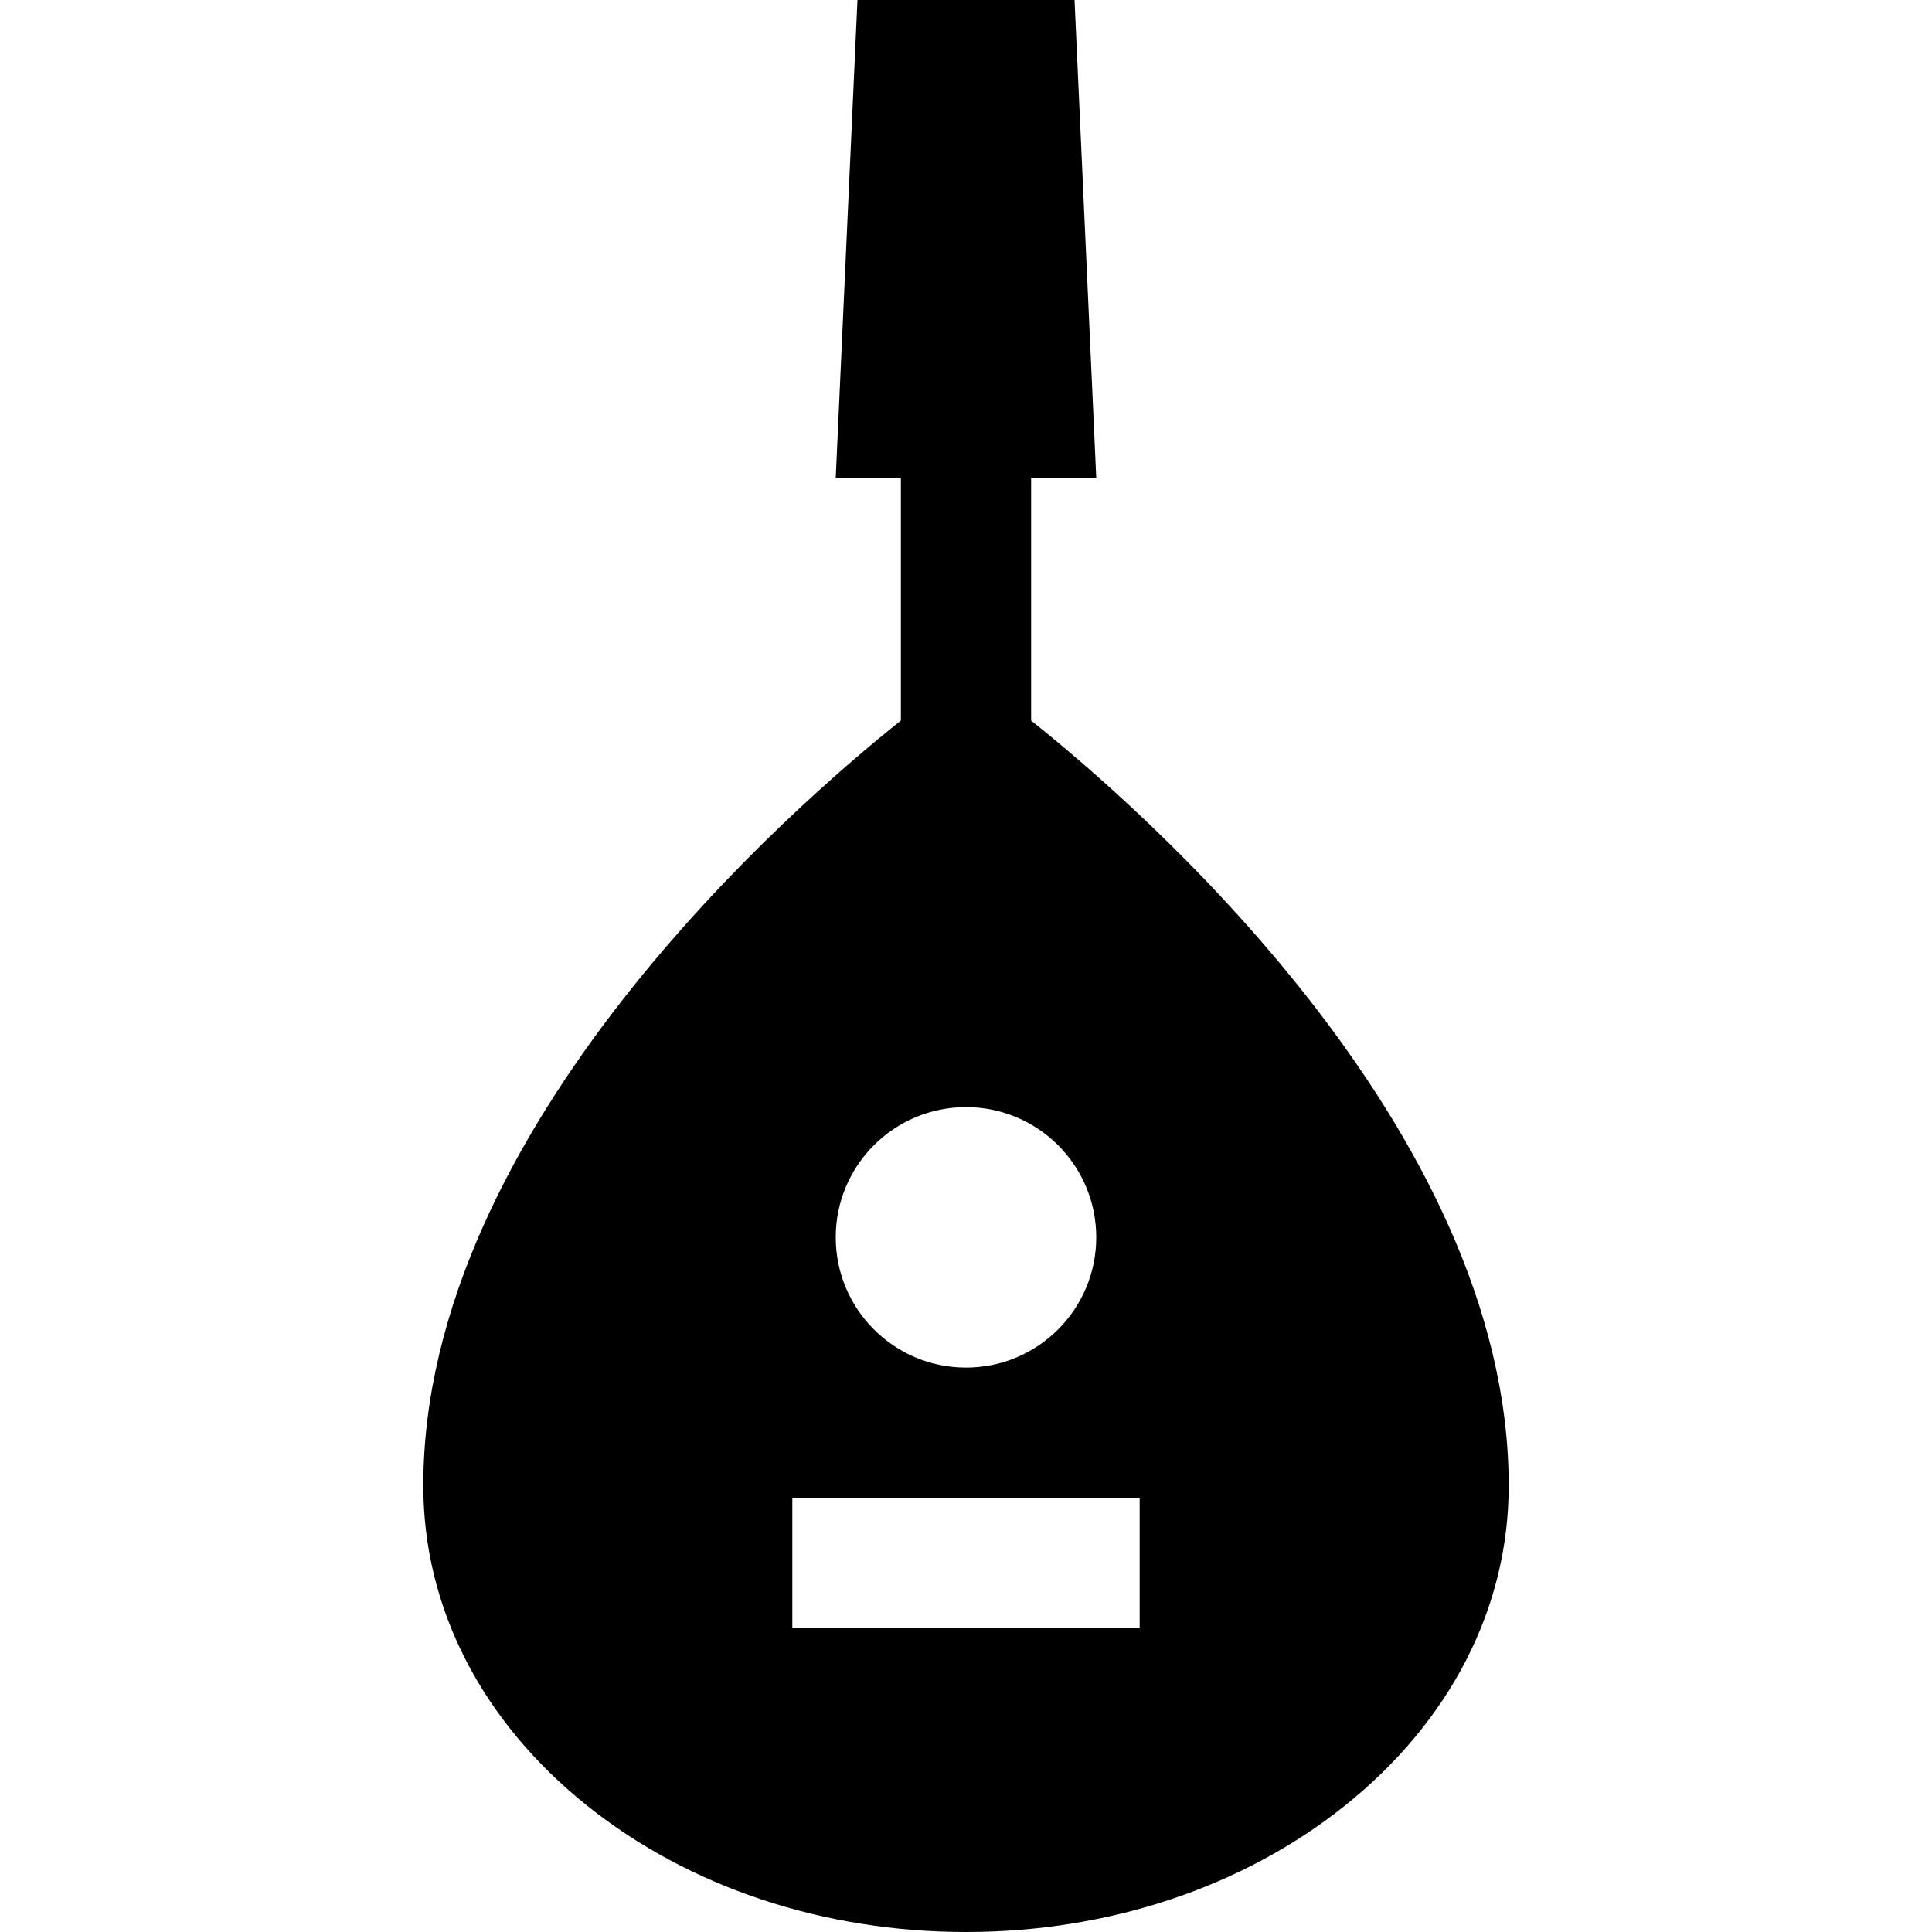
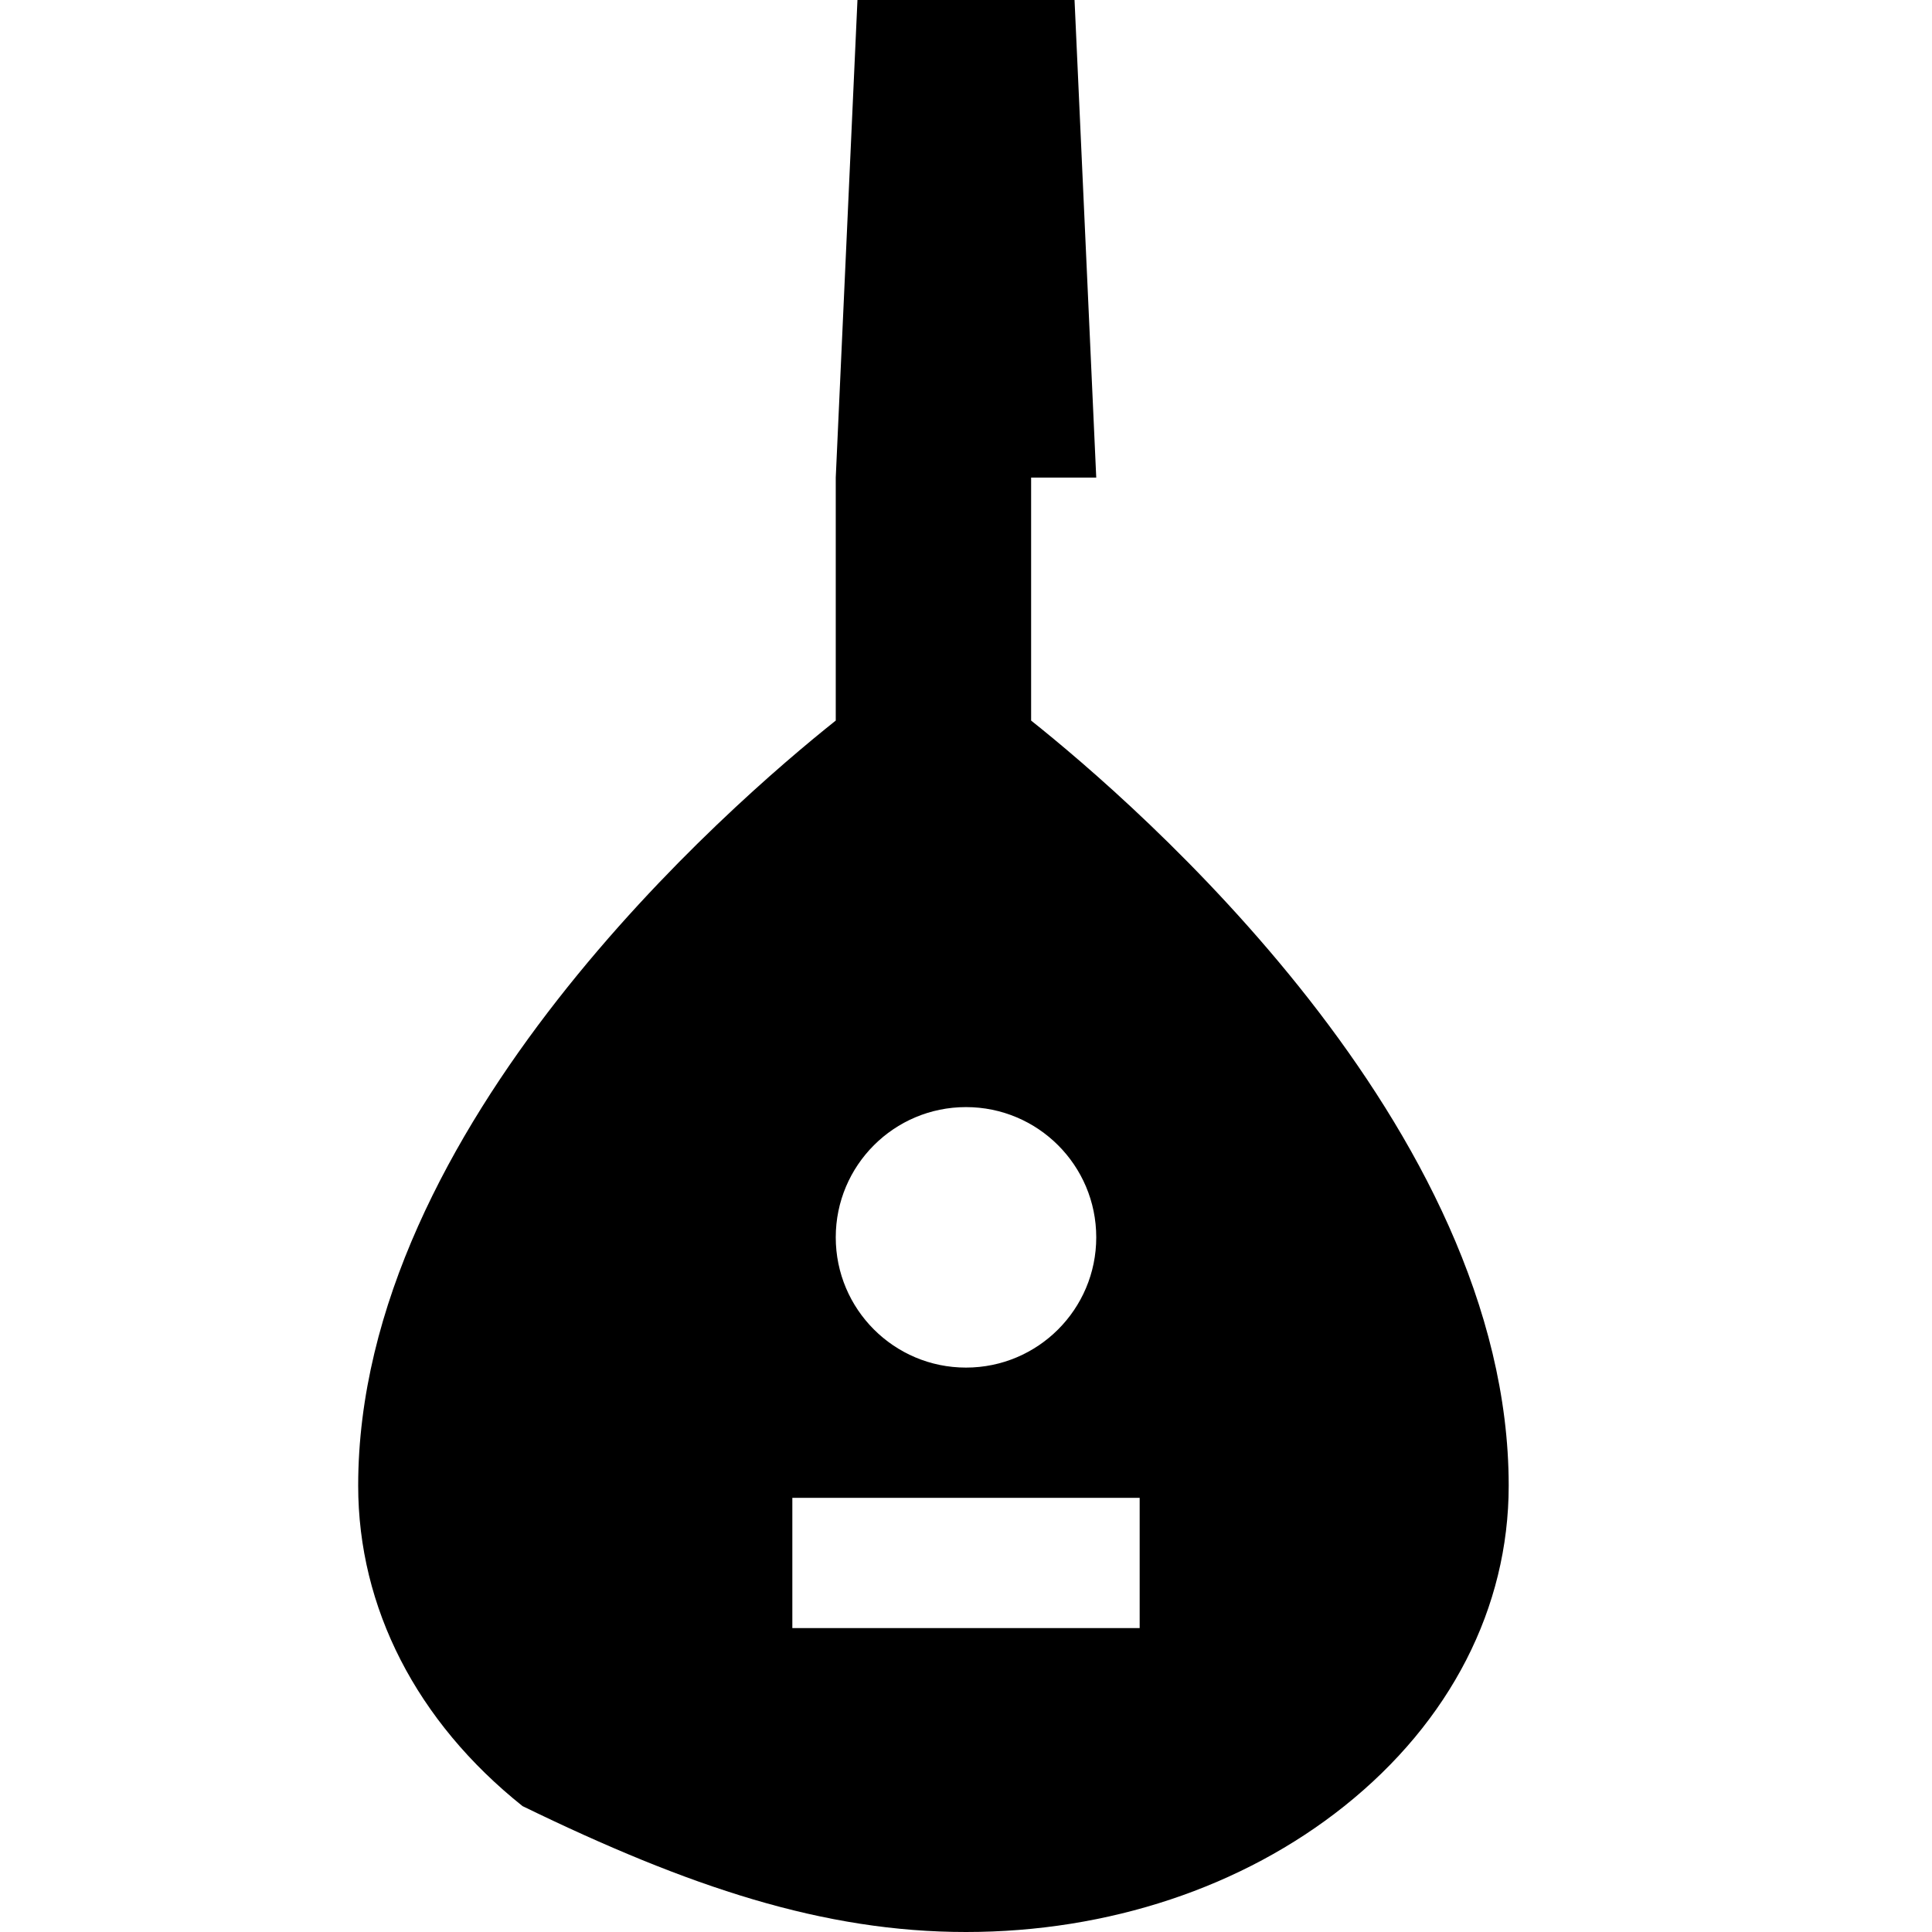
<svg xmlns="http://www.w3.org/2000/svg" version="1.1" id="Layer_1" x="0px" y="0px" viewBox="0 0 512 512" style="enable-background:new 0 0 512 512;" xml:space="preserve">
  <g>
    <g>
-       <path d="M273.258,190.959v-64.397h17.258L284.764,0h-57.528l-5.753,126.562h17.258v64.397    c-27.78,22.121-126.562,107.483-126.562,202.757c0,32.341,15.47,62.502,43.56,84.925C182.691,500.153,218.296,512,256,512    s73.309-11.847,100.26-33.361c28.091-22.422,43.56-52.583,43.56-84.925C399.82,298.441,301.039,213.079,273.258,190.959z     M256,293.393c19.064,0,34.517,15.453,34.517,34.517c0,19.063-15.454,34.517-34.517,34.517s-34.517-15.454-34.517-34.517    C221.483,308.846,236.936,293.393,256,293.393z M302.022,431.461h-92.045v-34.517h92.045V431.461z" />
+       <path d="M273.258,190.959v-64.397h17.258L284.764,0h-57.528l-5.753,126.562v64.397    c-27.78,22.121-126.562,107.483-126.562,202.757c0,32.341,15.47,62.502,43.56,84.925C182.691,500.153,218.296,512,256,512    s73.309-11.847,100.26-33.361c28.091-22.422,43.56-52.583,43.56-84.925C399.82,298.441,301.039,213.079,273.258,190.959z     M256,293.393c19.064,0,34.517,15.453,34.517,34.517c0,19.063-15.454,34.517-34.517,34.517s-34.517-15.454-34.517-34.517    C221.483,308.846,236.936,293.393,256,293.393z M302.022,431.461h-92.045v-34.517h92.045V431.461z" />
    </g>
  </g>
  <g>
</g>
  <g>
</g>
  <g>
</g>
  <g>
</g>
  <g>
</g>
  <g>
</g>
  <g>
</g>
  <g>
</g>
  <g>
</g>
  <g>
</g>
  <g>
</g>
  <g>
</g>
  <g>
</g>
  <g>
</g>
  <g>
</g>
</svg>